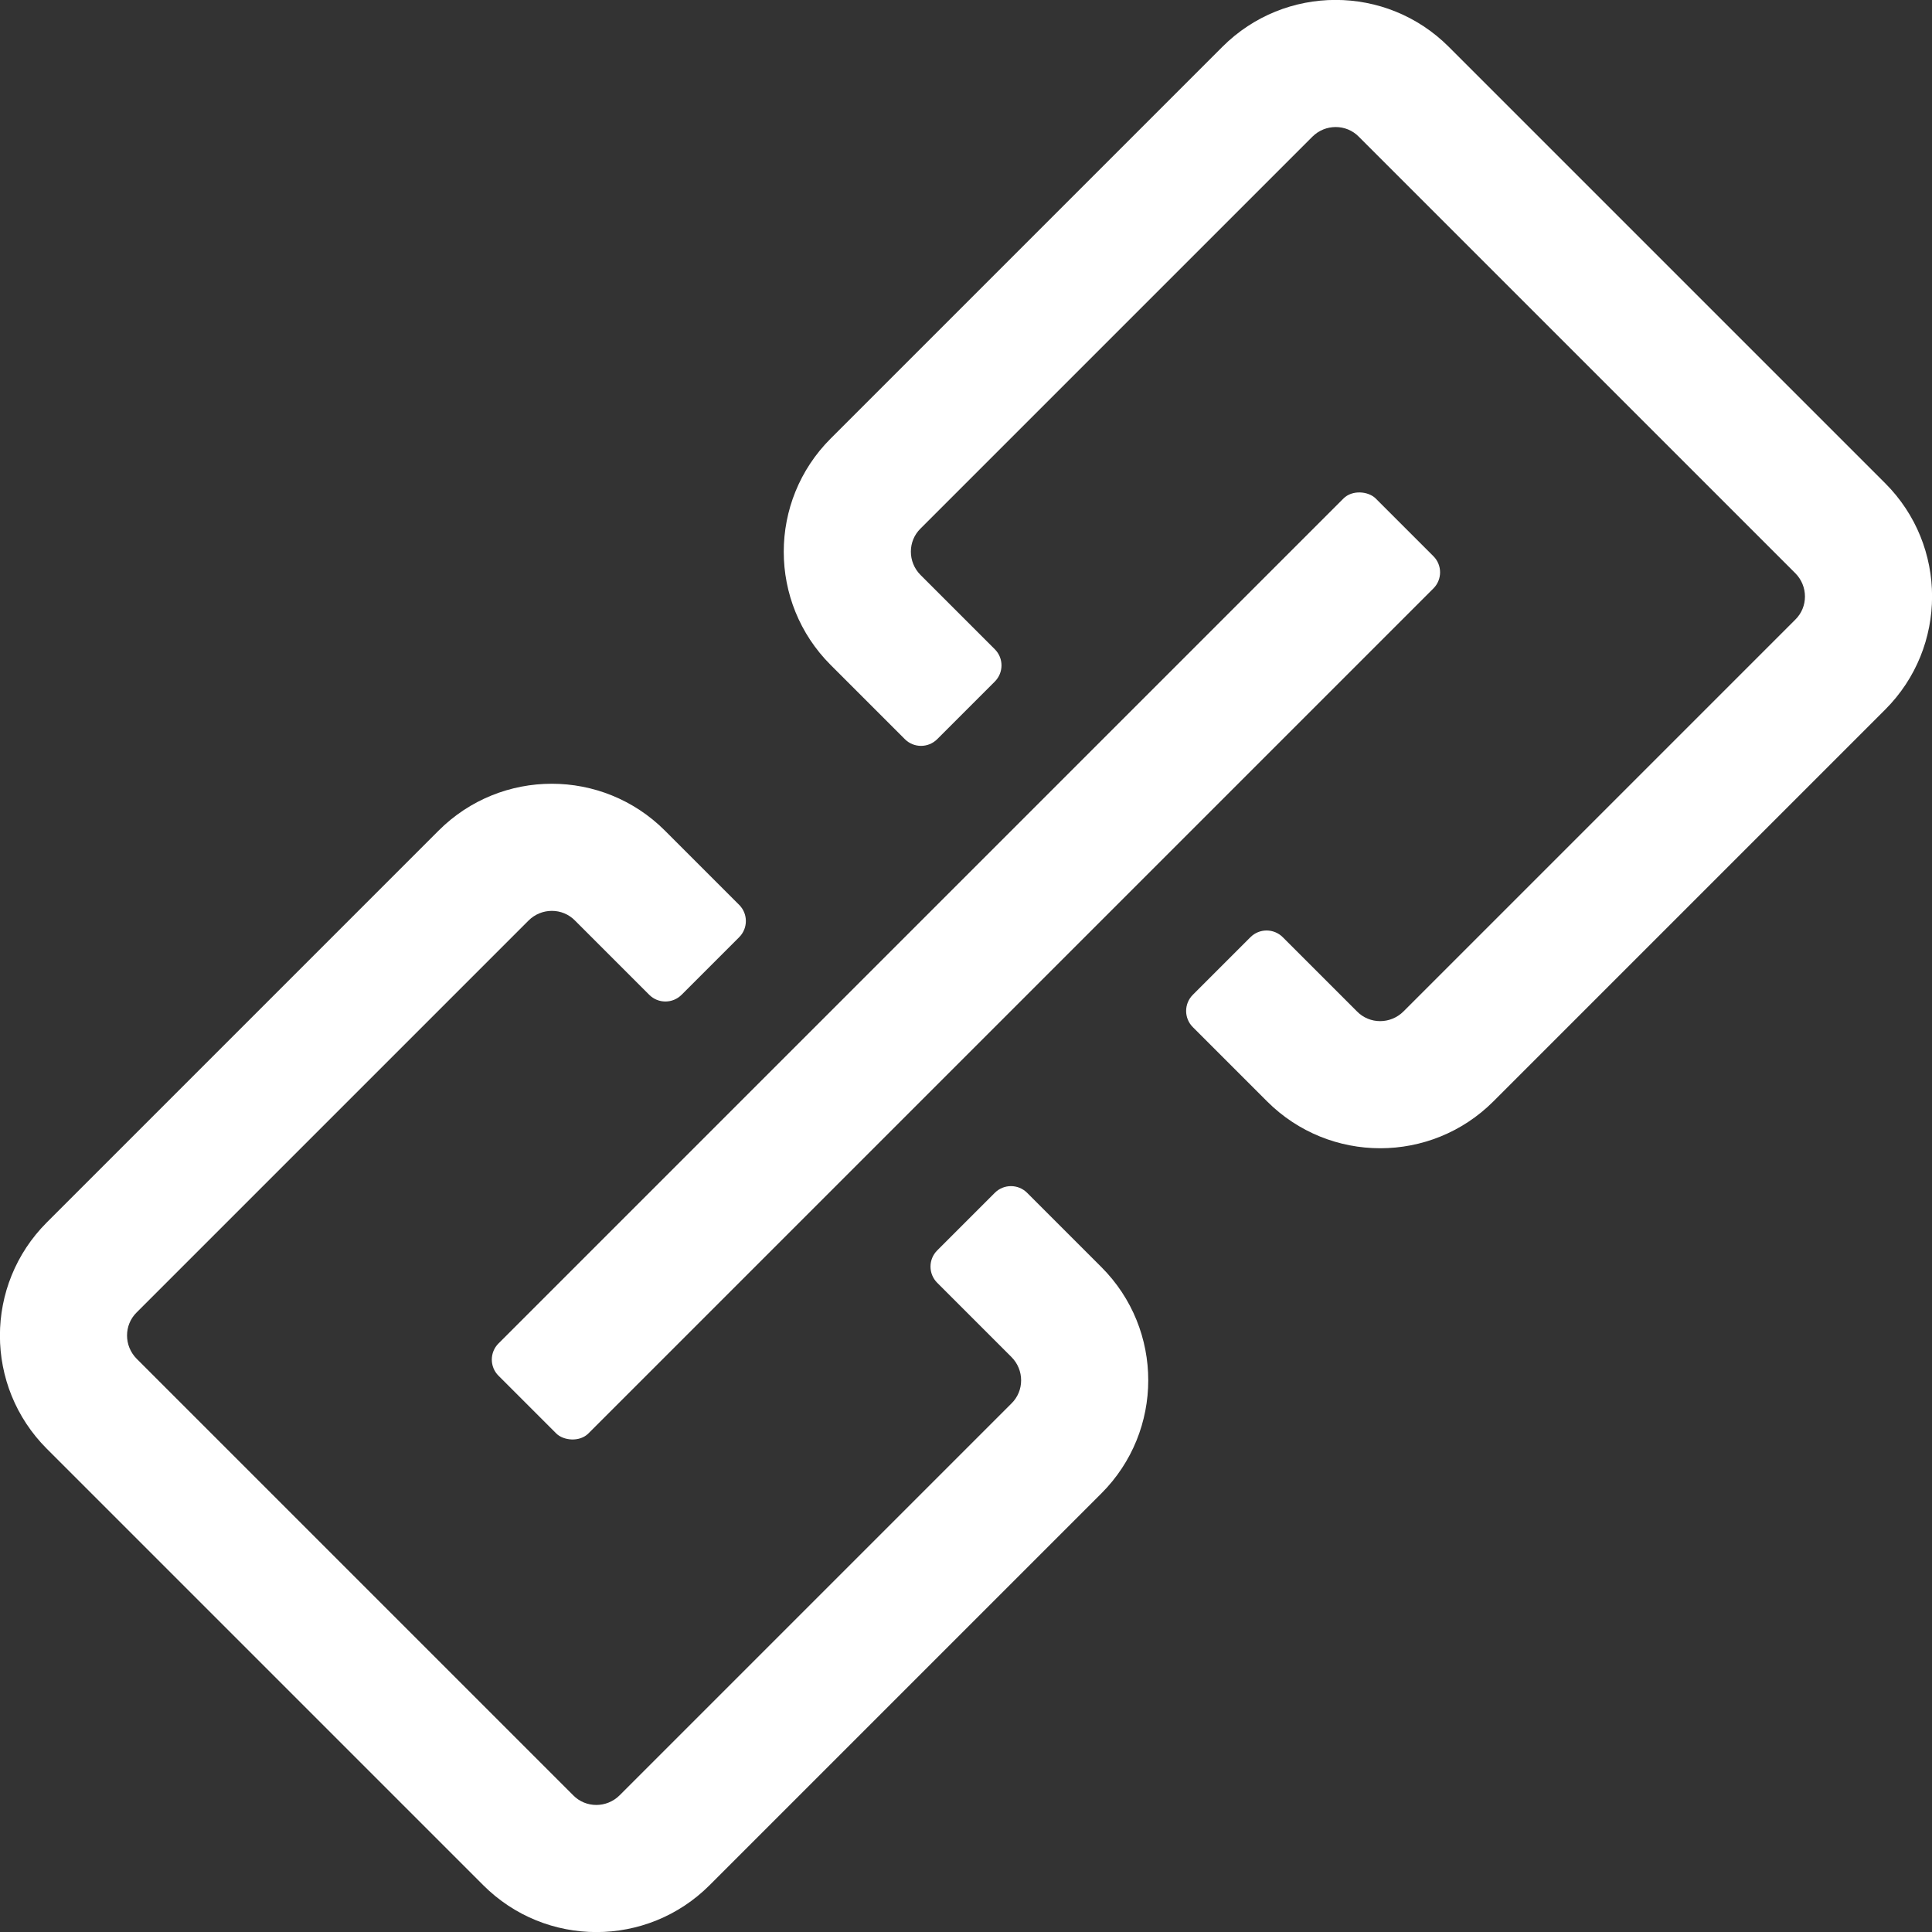
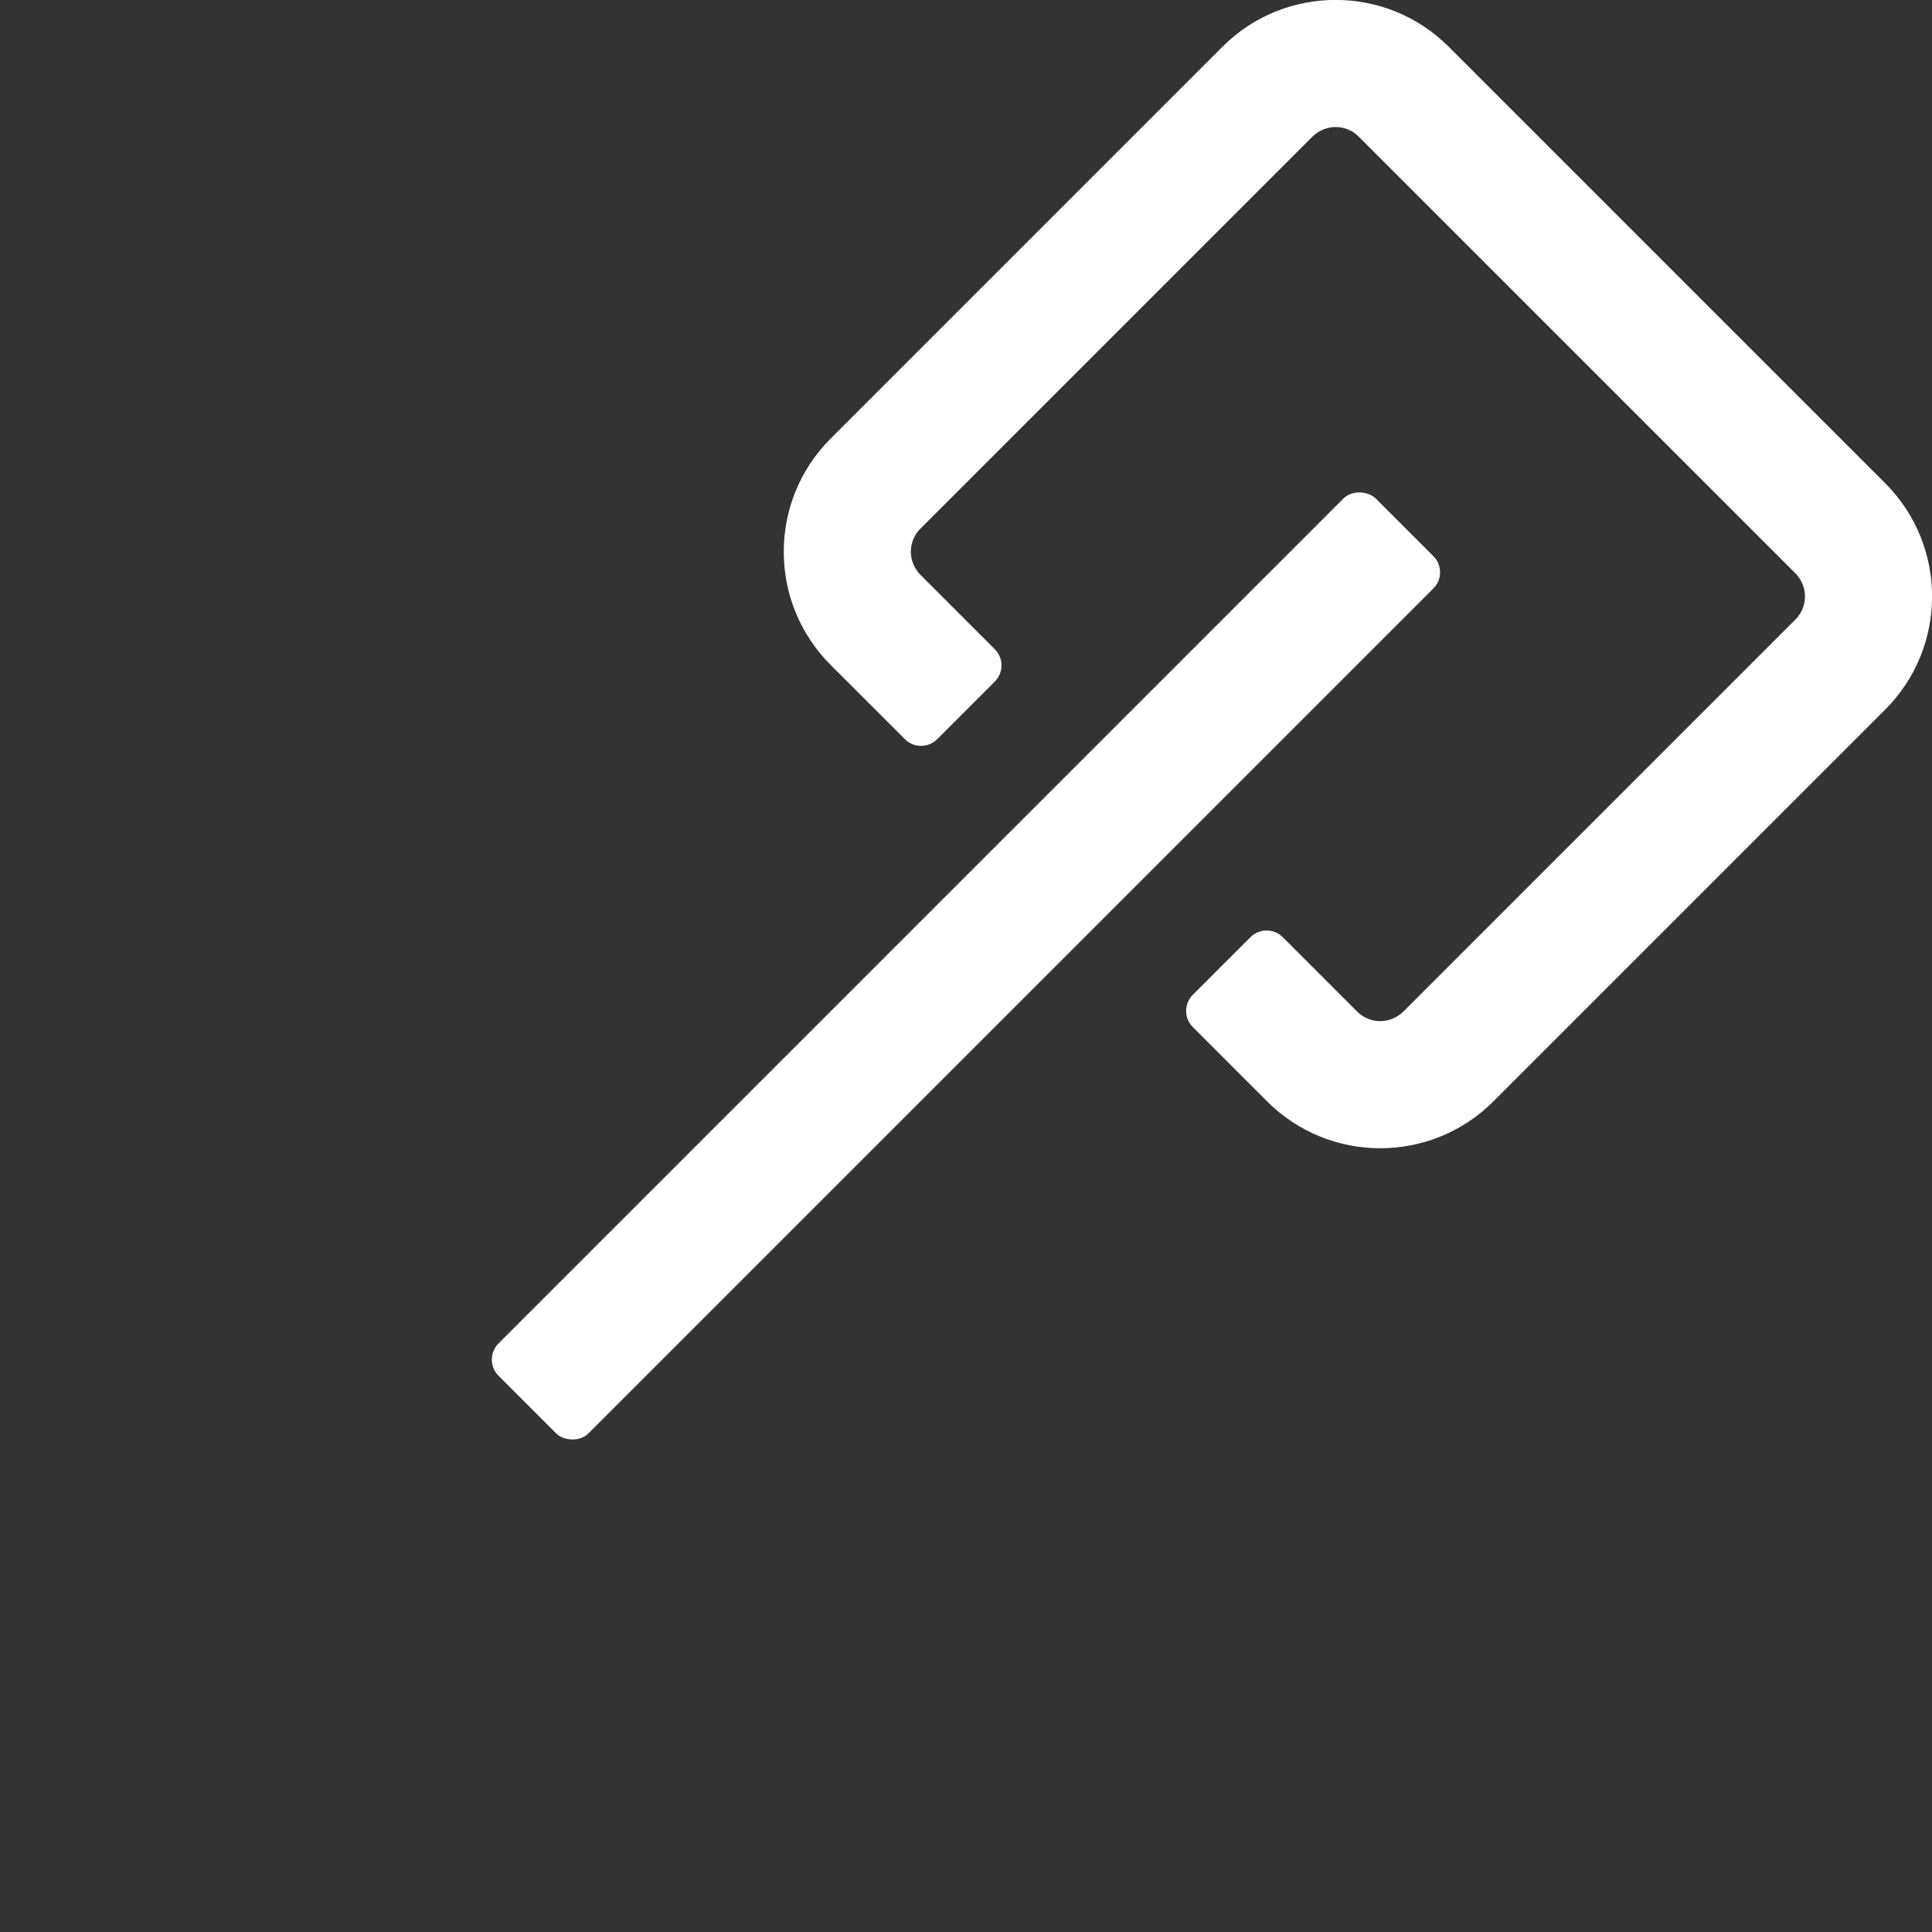
<svg xmlns="http://www.w3.org/2000/svg" id="_イヤー_2" viewBox="0 0 62.73 62.73">
  <rect x="0" y="0" width="62.73" height="62.73" fill="#333333" stroke="none" />
  <defs>
    <style>.cls-1{fill:#fff;}</style>
  </defs>
  <g id="_像">
    <g>
      <path class="cls-1" d="M39.69,1.52l-12.72,12.72c-2.03,2.03-2.03,5.32,0,7.35l2.41,2.41c.29,.29,.76,.29,1.05,0l1.87-1.87c.29-.29,.29-.76,0-1.05l-2.41-2.41c-.42-.42-.42-1.1,0-1.51l12.72-12.72c.42-.42,1.1-.42,1.51,0l14.17,14.17c.42,.42,.42,1.1,0,1.51l-12.72,12.72c-.42,.42-1.1,.42-1.51,0l-2.41-2.41c-.29-.29-.76-.29-1.05,0l-1.87,1.87c-.29,.29-.29,.76,0,1.05l2.41,2.41c2.03,2.03,5.32,2.03,7.35,0l12.72-12.72c2.03-2.03,2.03-5.32,0-7.35L47.04,1.52c-2.03-2.03-5.32-2.03-7.35,0Z" />
-       <path class="cls-1" d="M32.3,38.73l-1.87,1.87c-.29,.29-.29,.76,0,1.05l2.41,2.41c.42,.42,.42,1.1,0,1.51l-12.72,12.72c-.42,.42-1.1,.42-1.51,0l-14.17-14.17c-.42-.42-.42-1.1,0-1.51l12.72-12.72c.42-.42,1.1-.42,1.51,0l2.41,2.41c.29,.29,.76,.29,1.05,0l1.87-1.87c.29-.29,.29-.76,0-1.05l-2.41-2.41c-2.03-2.03-5.32-2.03-7.35,0L1.52,39.69c-2.03,2.03-2.03,5.32,0,7.35l14.17,14.17c2.03,2.03,5.32,2.03,7.35,0l12.72-12.72c2.03-2.03,2.03-5.32,0-7.35l-2.41-2.41c-.29-.29-.76-.29-1.05,0Z" />
      <rect class="cls-1" x="11.22" y="29.3" width="40.28" height="4.13" rx=".74" ry=".74" transform="translate(-12.99 31.36) rotate(-45)" />
    </g>
  </g>
</svg>